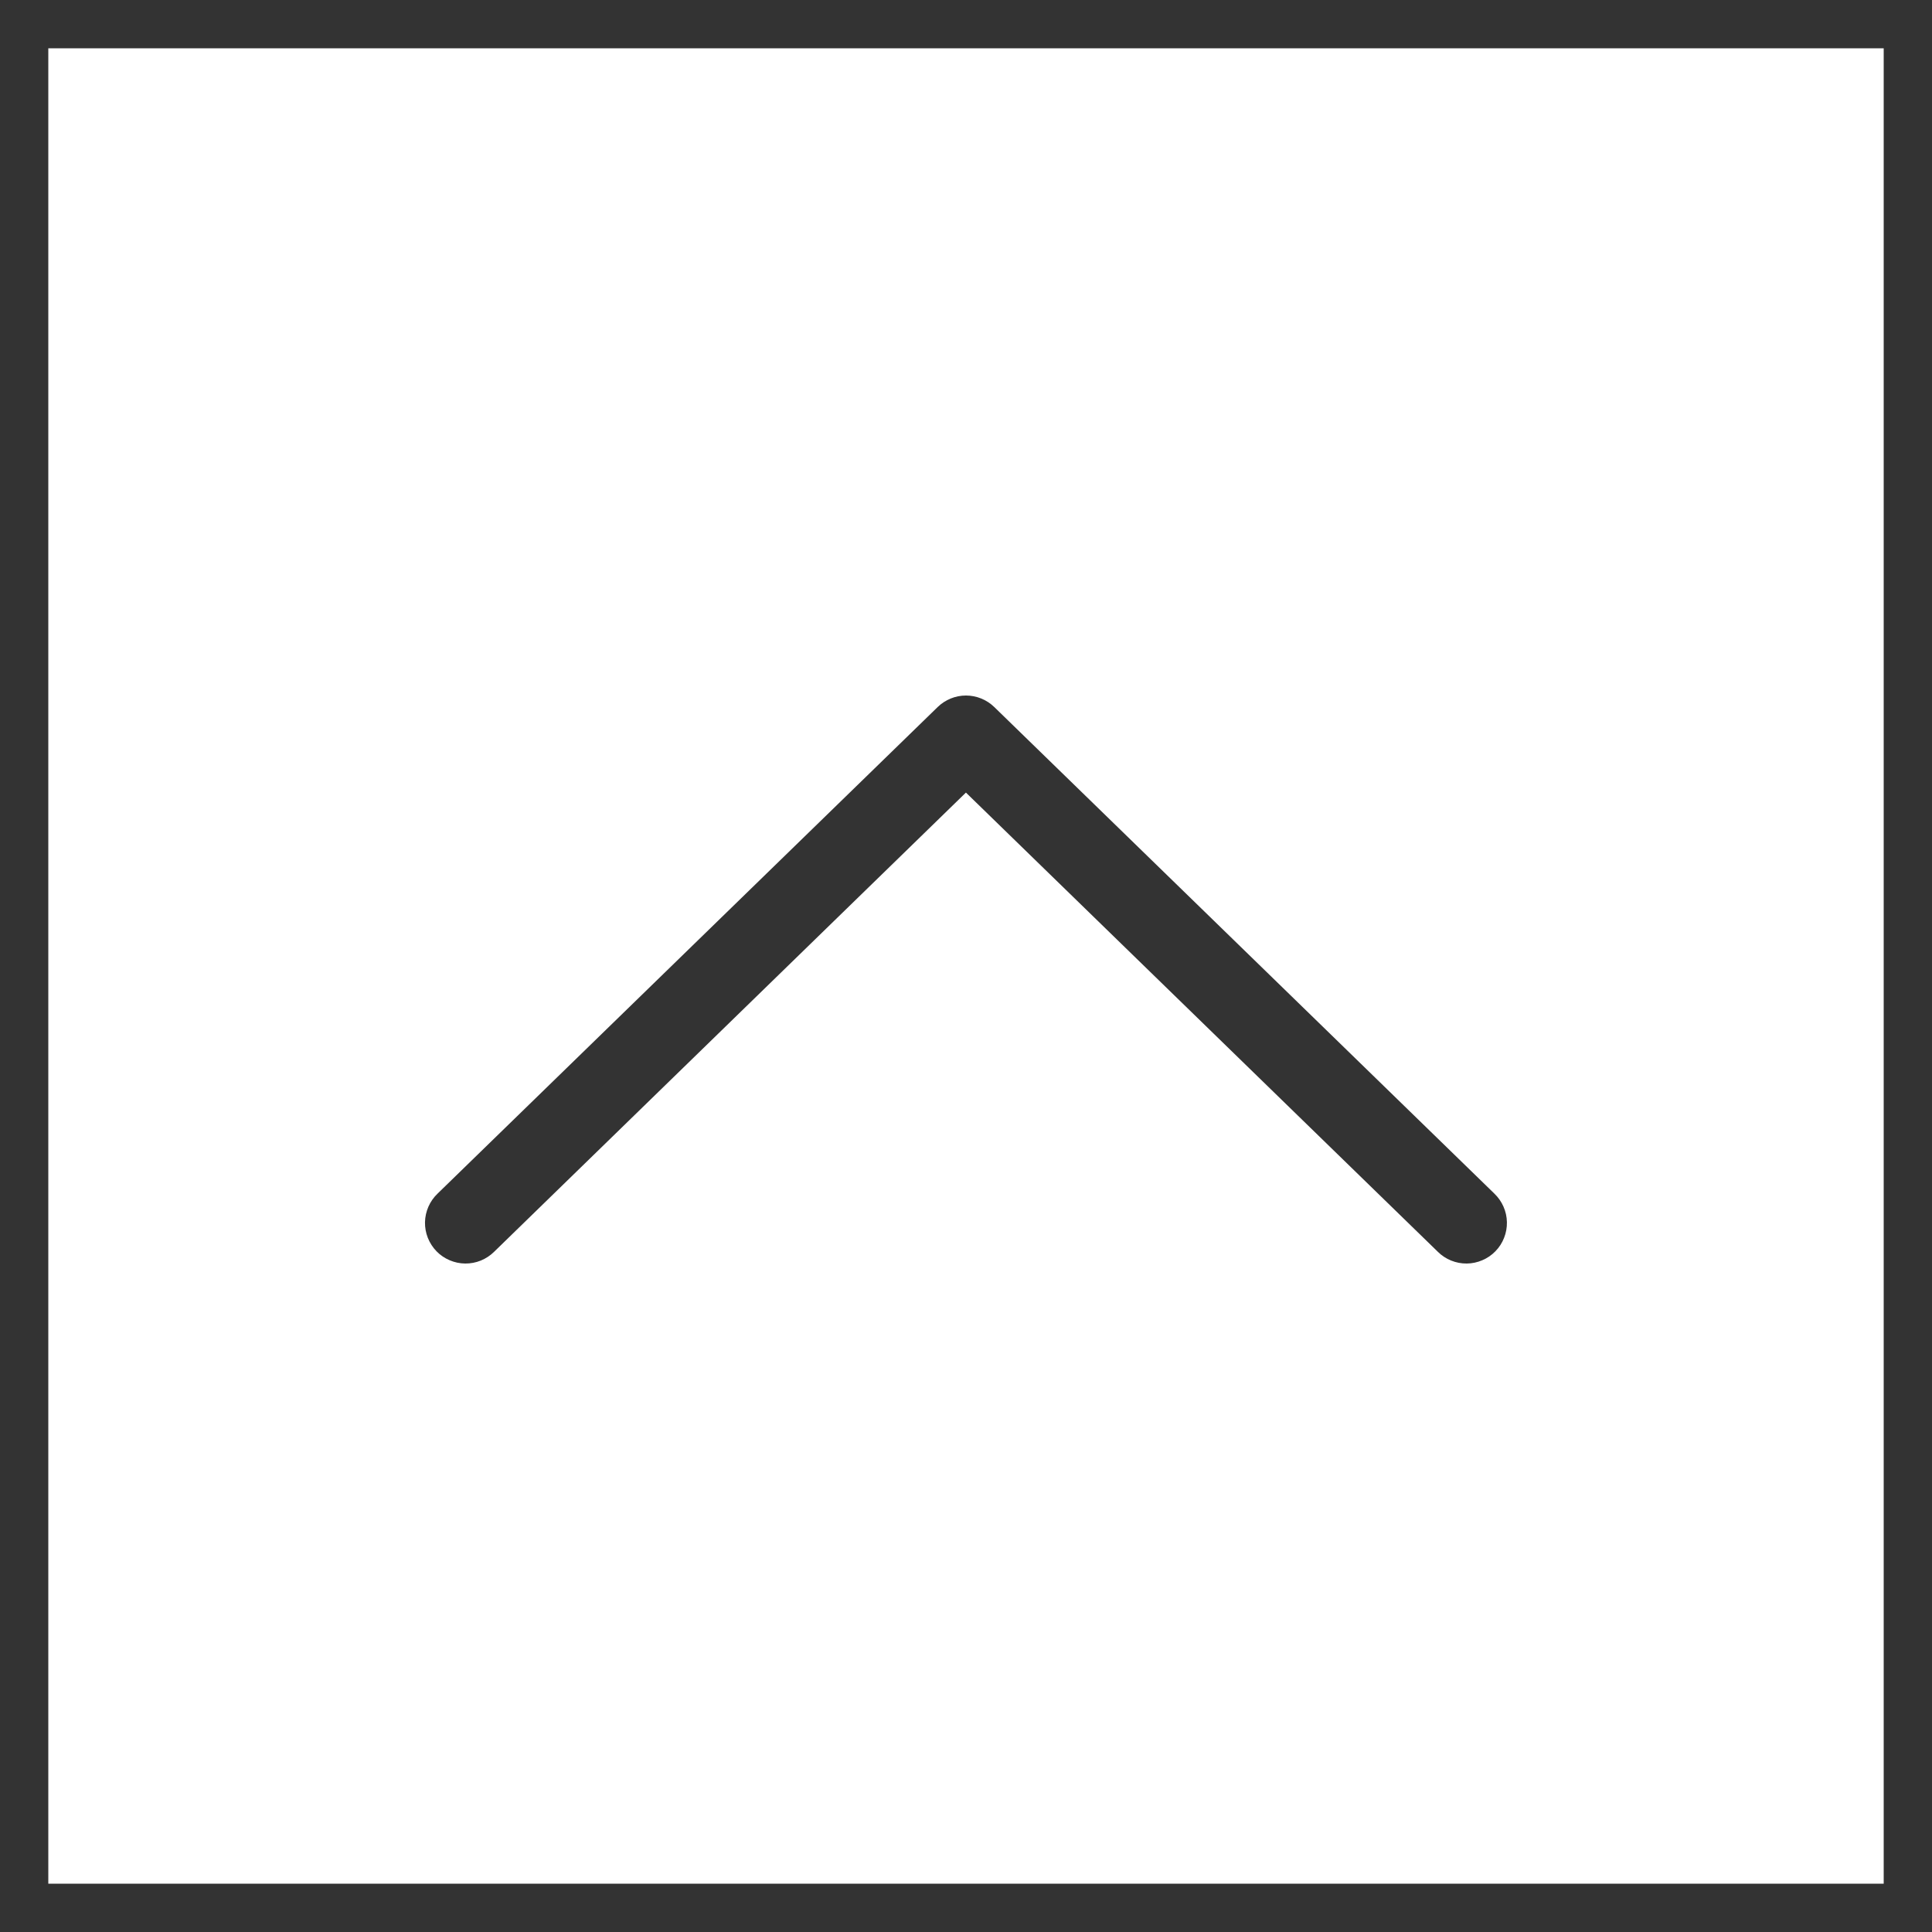
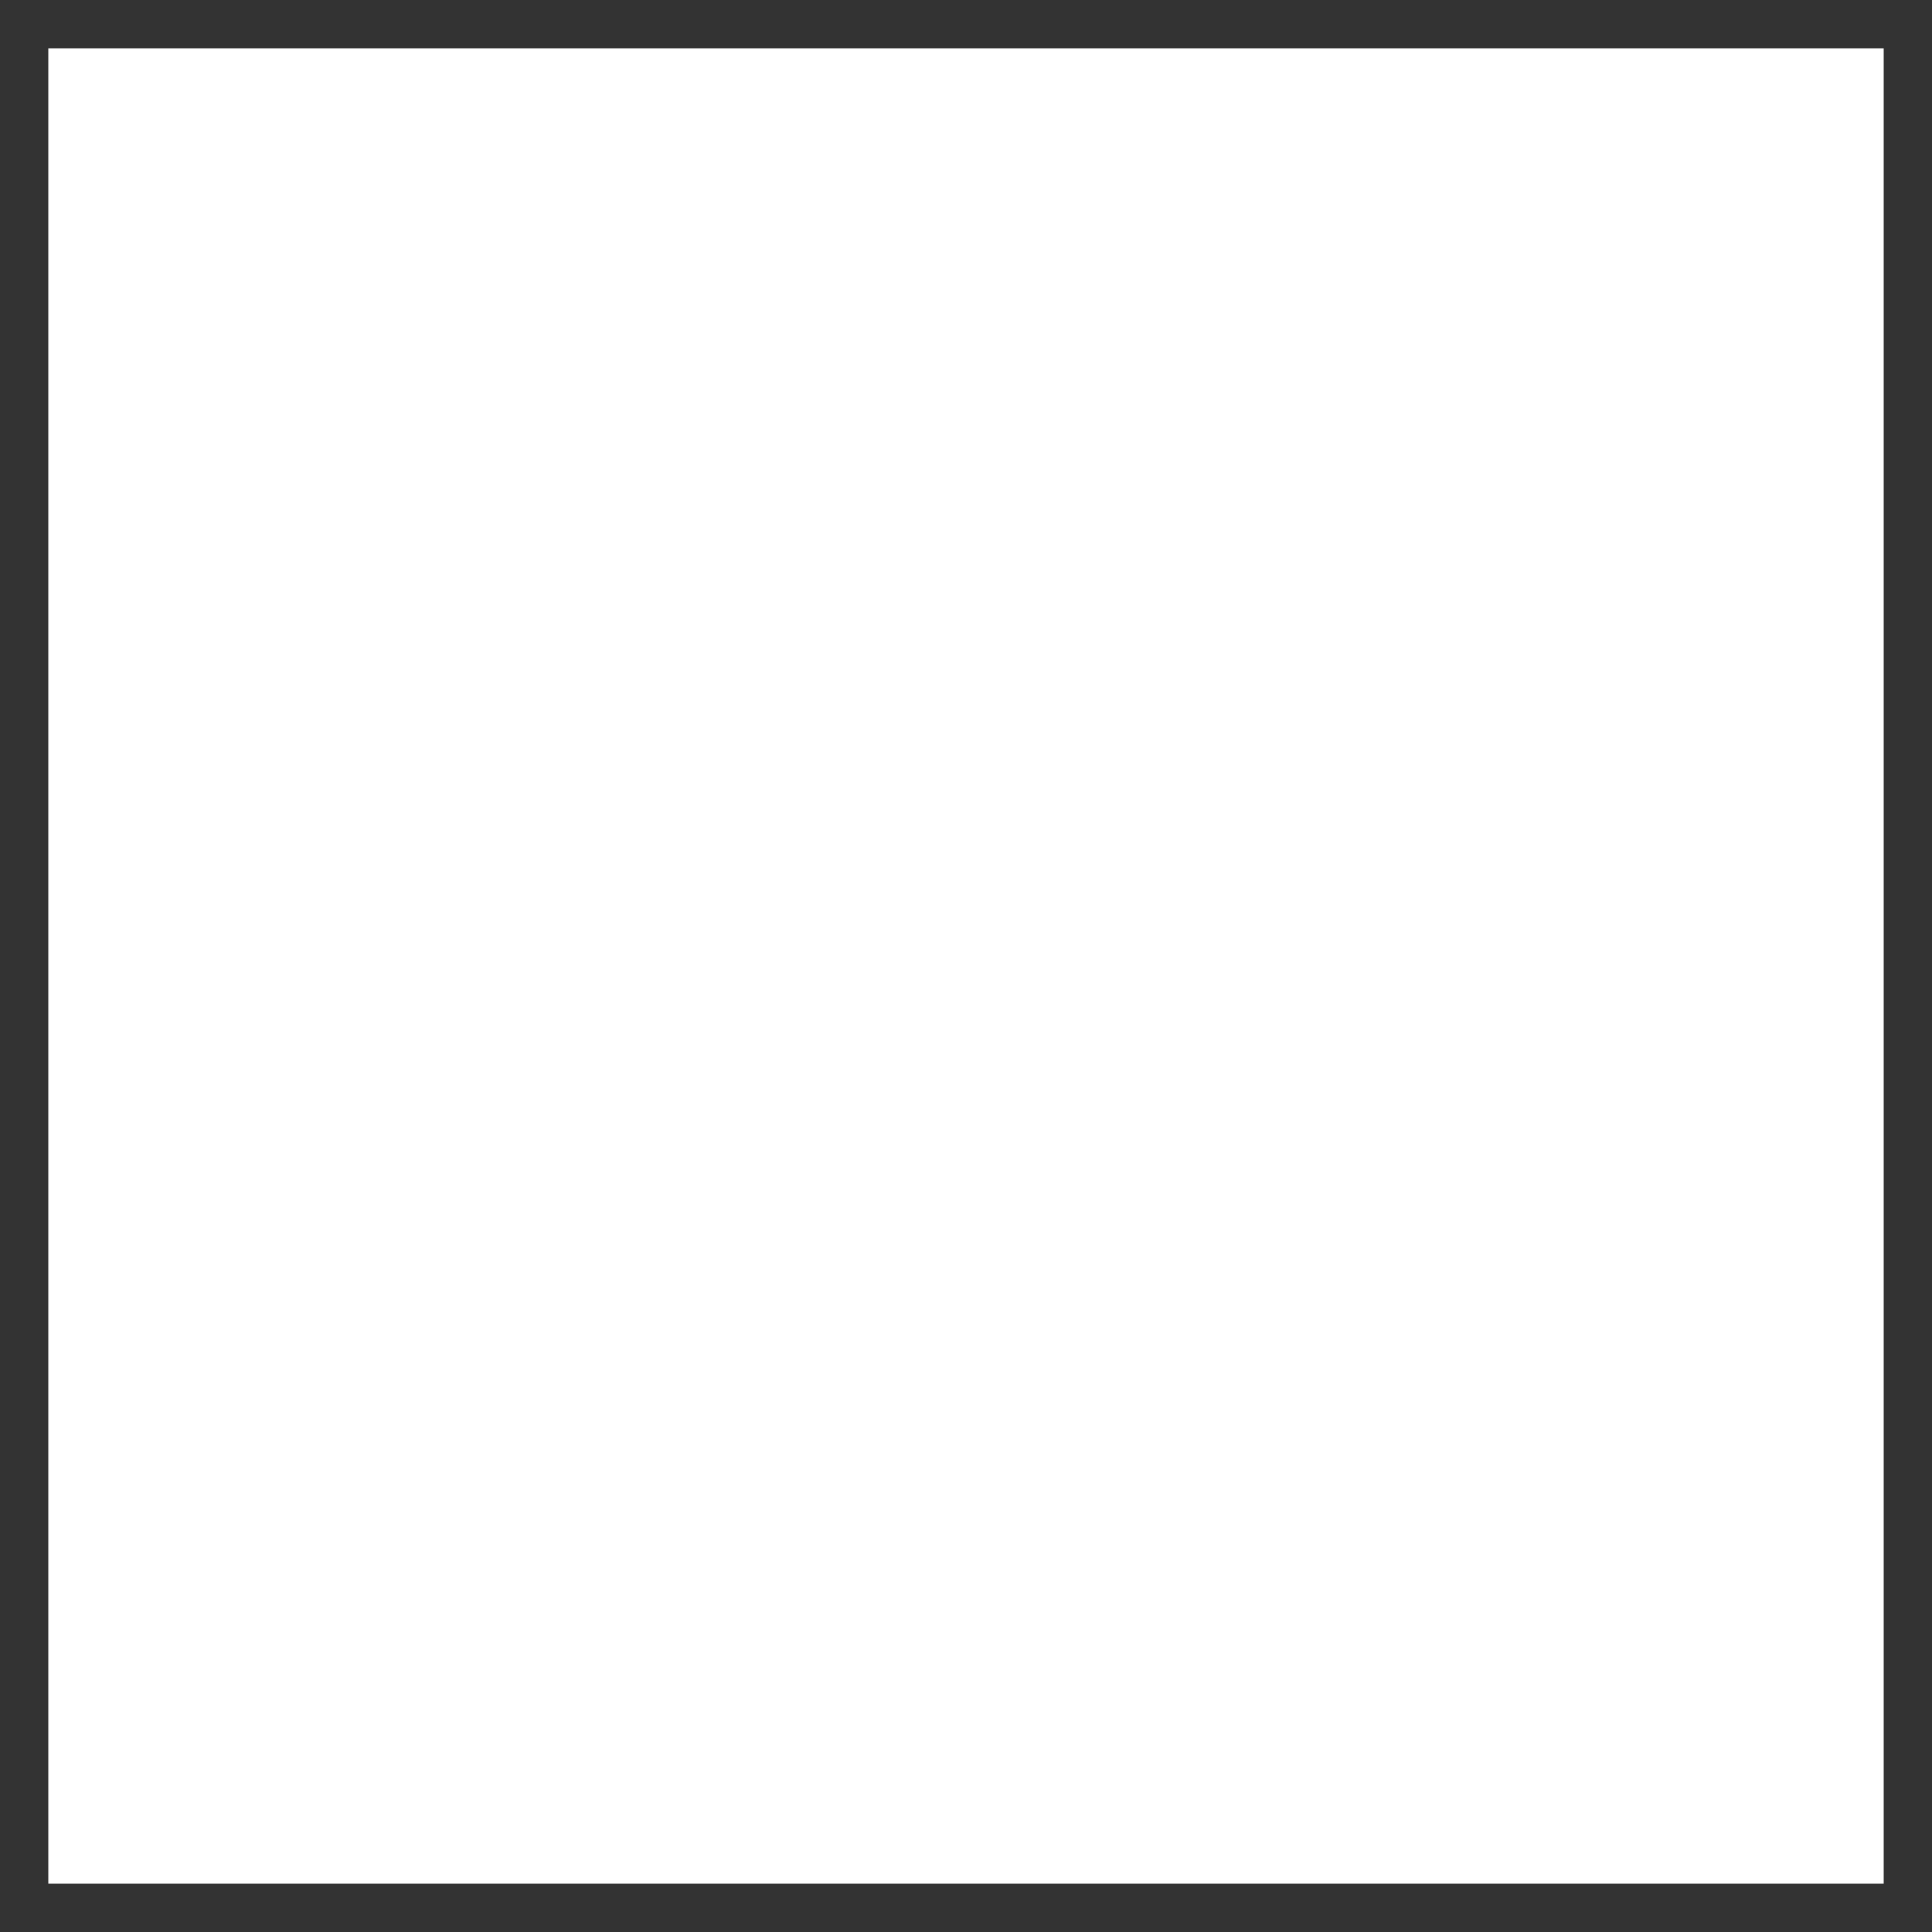
<svg xmlns="http://www.w3.org/2000/svg" width="40" height="40" viewBox="0 0 40 40" fill="none">
  <rect x="0.5" y="0.5" width="39" height="39" stroke="#333333" />
-   <path d="M19.999 16.41L29.768 25.916C29.846 25.994 29.94 26.056 30.043 26.098C30.146 26.14 30.256 26.161 30.367 26.16C30.478 26.159 30.587 26.136 30.689 26.092C30.792 26.049 30.884 25.985 30.961 25.906C31.039 25.826 31.1 25.732 31.14 25.629C31.181 25.526 31.201 25.415 31.199 25.304C31.197 25.193 31.173 25.084 31.128 24.982C31.084 24.881 31.019 24.789 30.939 24.712L20.585 14.638C20.428 14.486 20.218 14.4 19.999 14.4C19.781 14.4 19.57 14.486 19.414 14.638L9.06 24.712C8.979 24.789 8.915 24.881 8.87 24.982C8.826 25.084 8.801 25.193 8.799 25.304C8.797 25.415 8.817 25.526 8.858 25.629C8.899 25.732 8.96 25.826 9.037 25.906C9.114 25.985 9.207 26.049 9.309 26.092C9.411 26.136 9.521 26.159 9.632 26.16C9.743 26.161 9.853 26.14 9.956 26.098C10.058 26.056 10.152 25.994 10.231 25.916L19.999 16.409L19.999 16.41Z" fill="#333333" />
</svg>